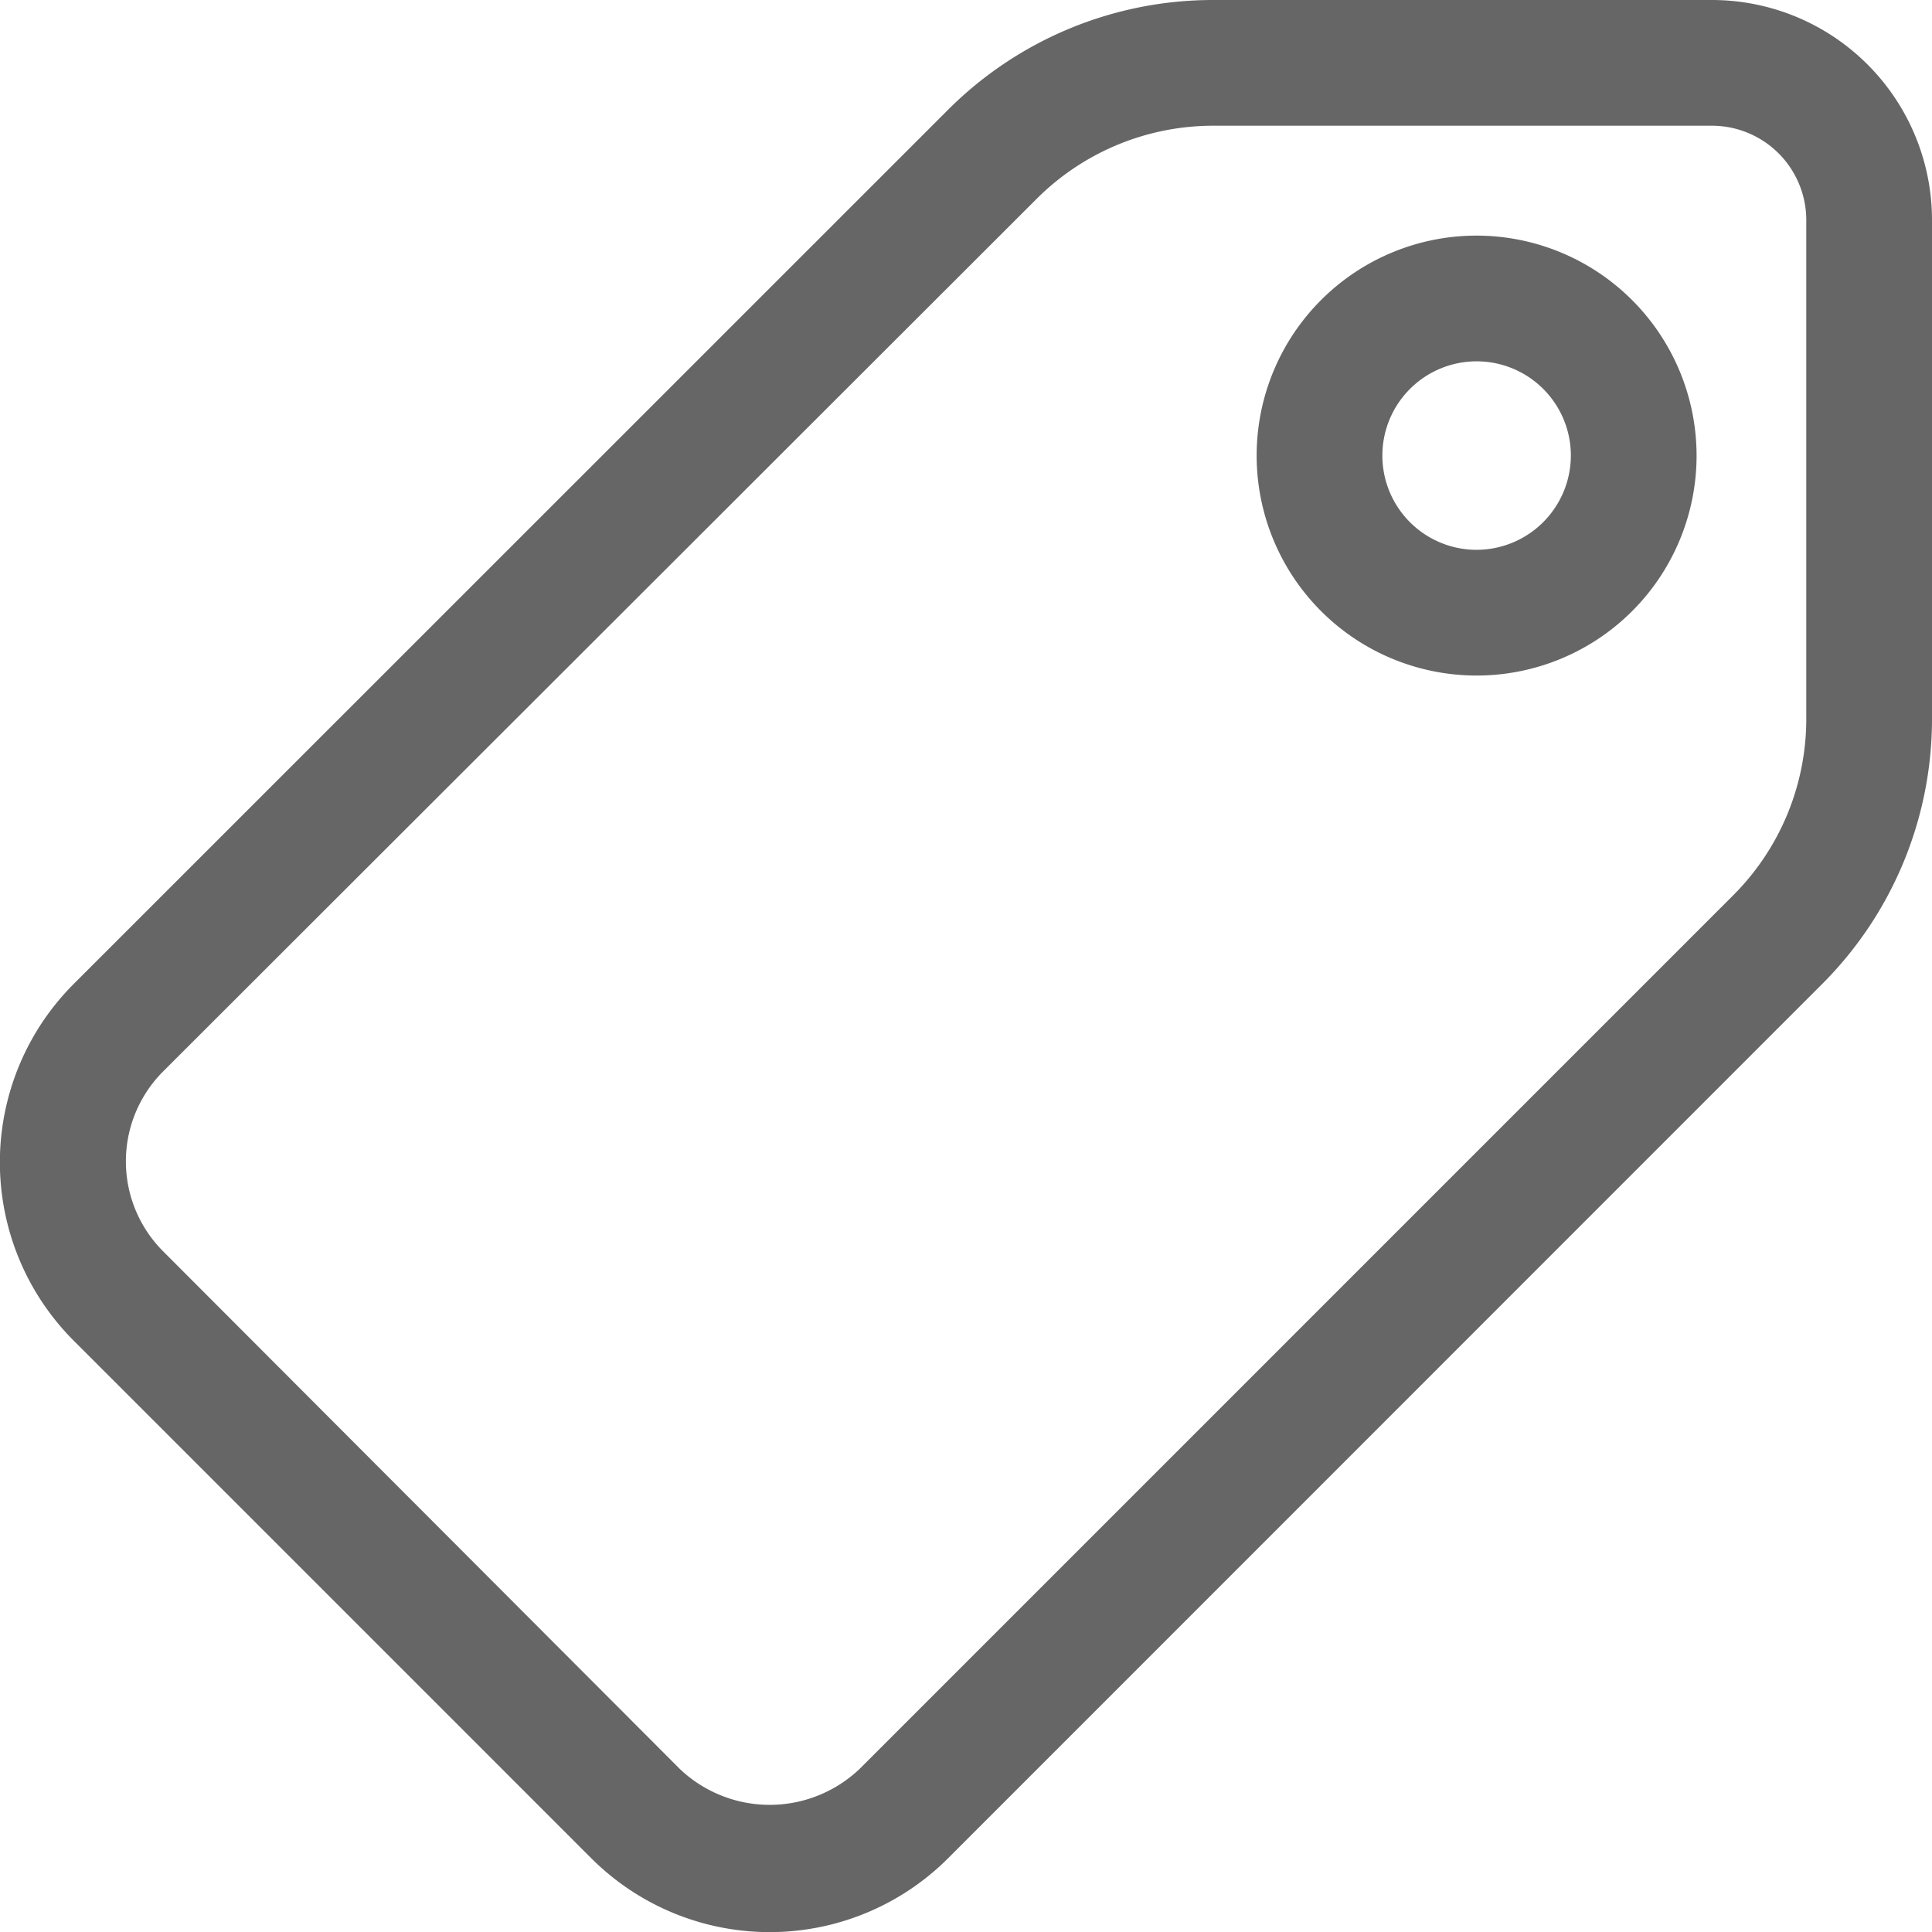
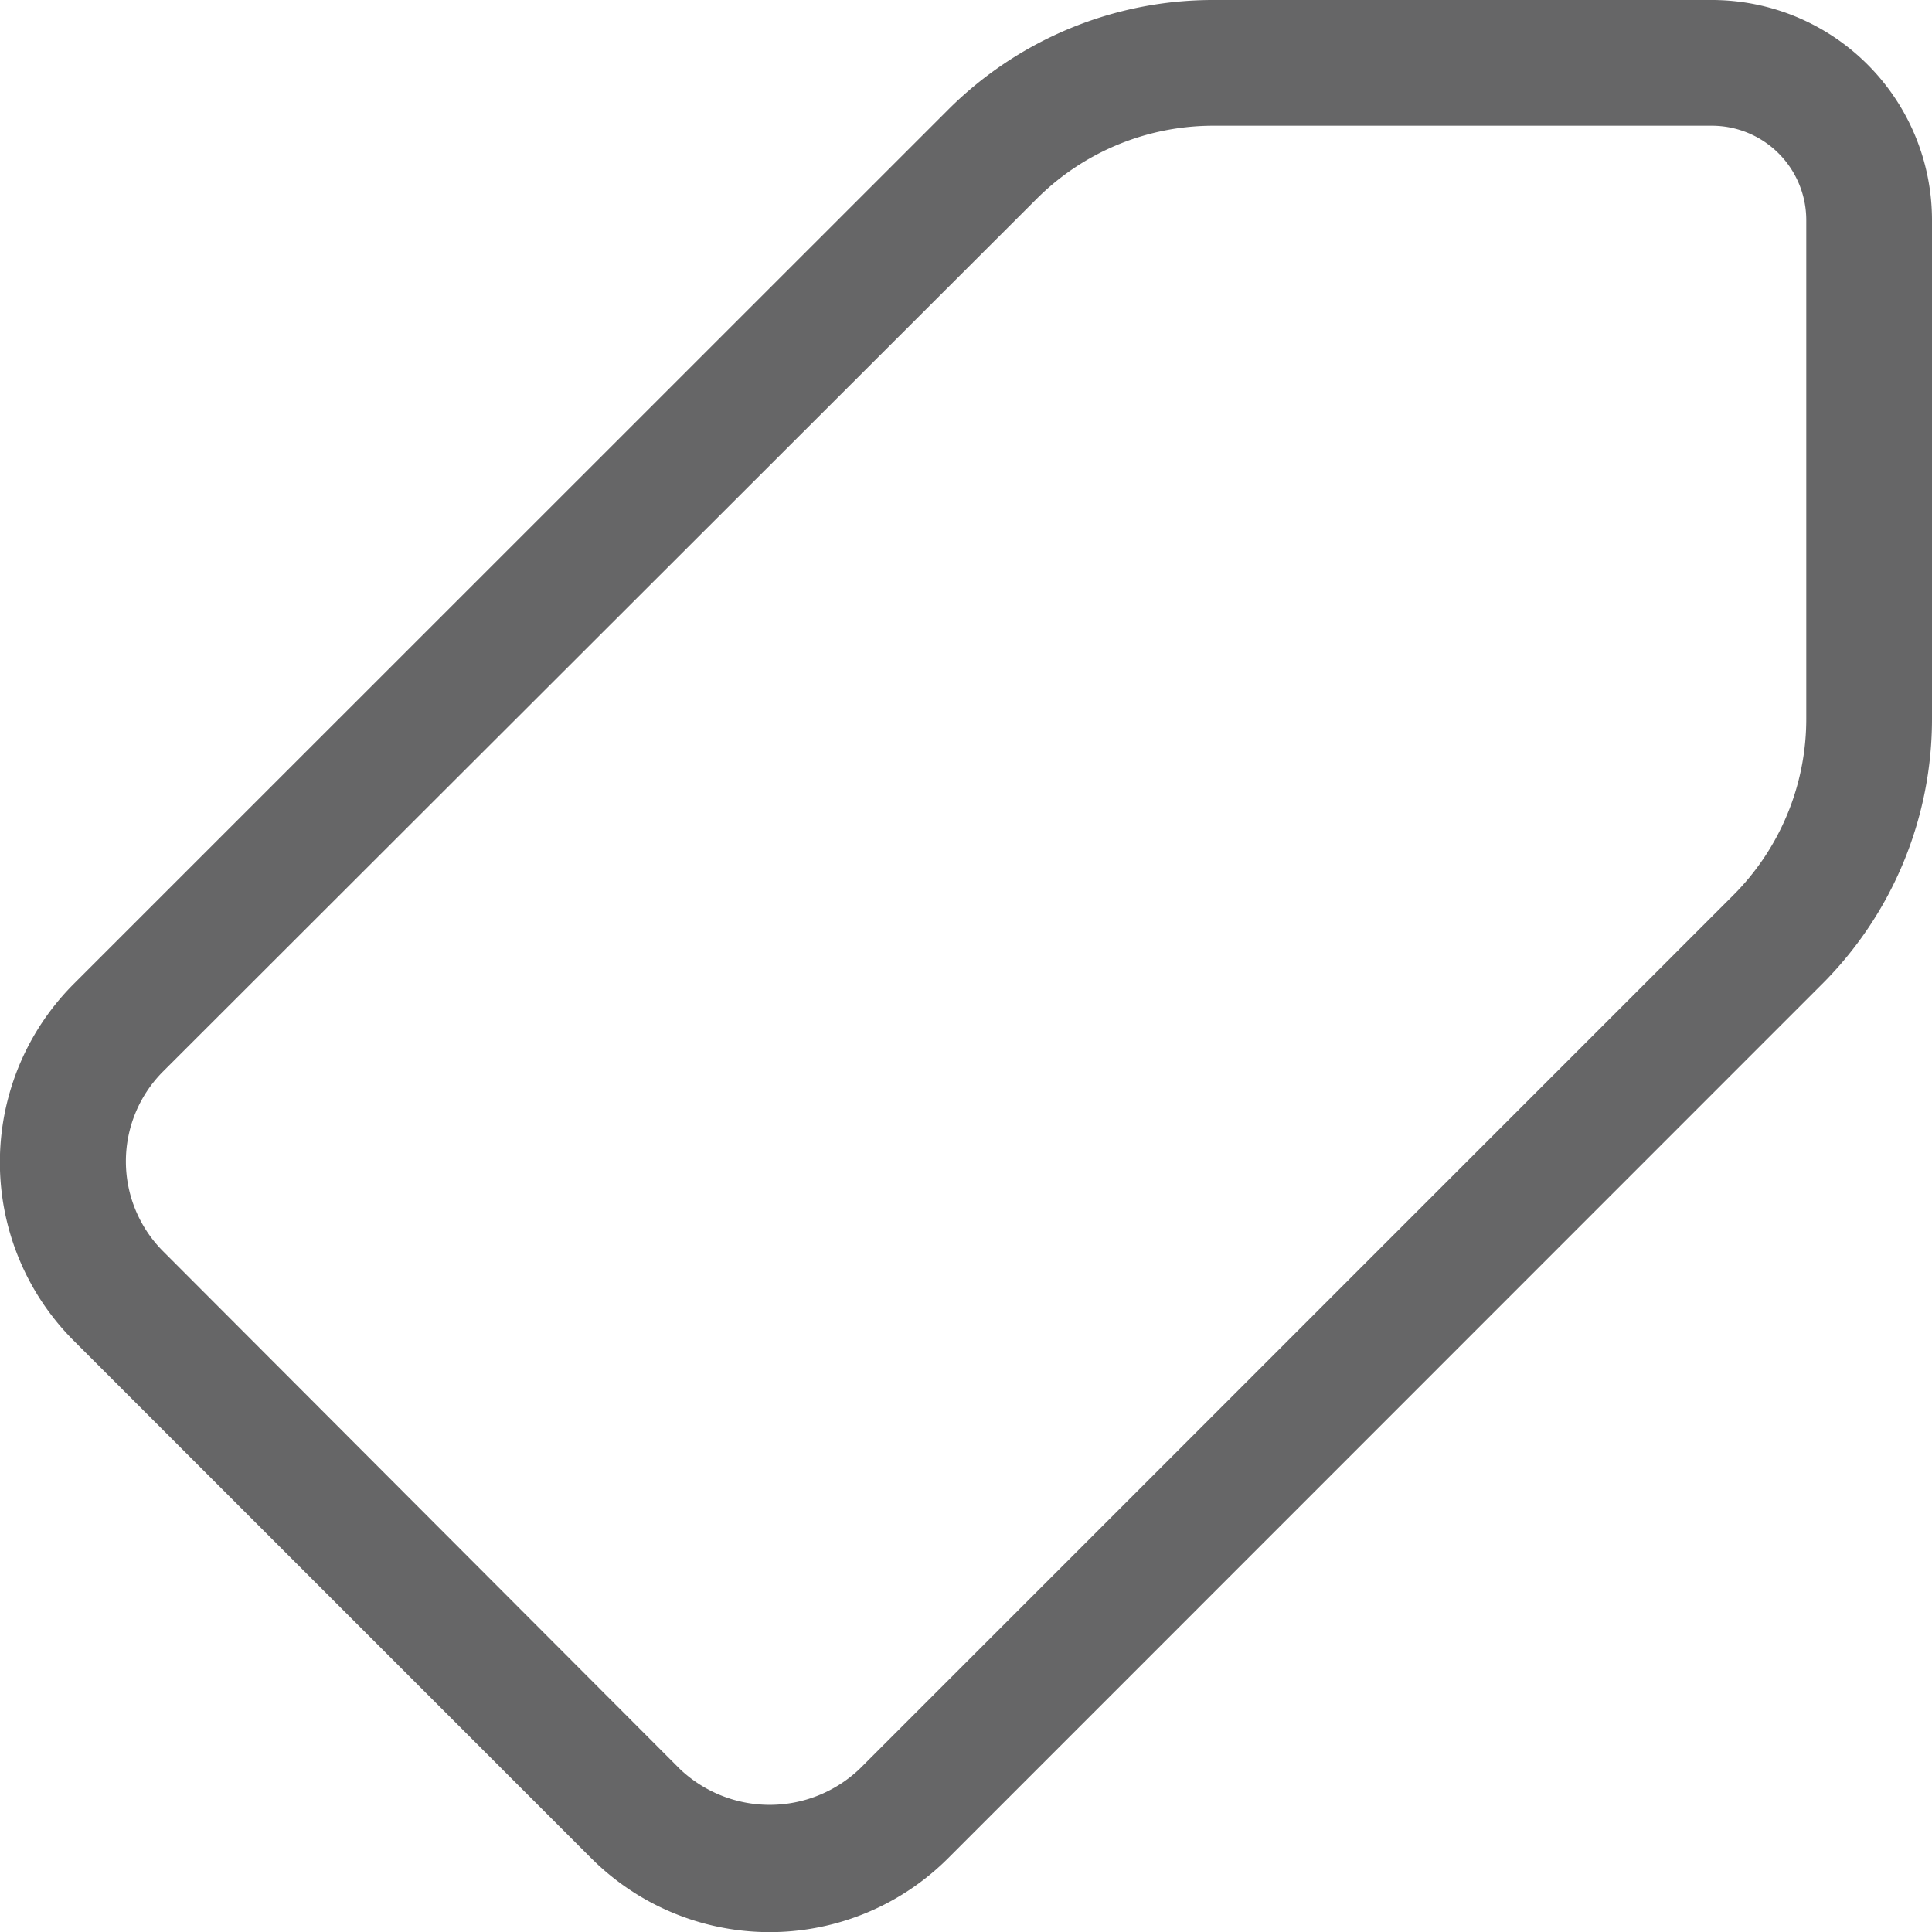
<svg xmlns="http://www.w3.org/2000/svg" width="10.25" height="10.25" viewBox="0 0 10.25 10.25">
  <defs>
    <style>.a{fill:#666667;stroke:#666667;stroke-width:0.25px;}</style>
  </defs>
  <g transform="translate(0.125 0.125)">
    <g transform="translate(0)">
      <path class="a" d="M8.958,0H6.315A1.863,1.863,0,0,0,4.99.549L.355,5.183a1.214,1.214,0,0,0,0,1.717L3.1,9.645a1.214,1.214,0,0,0,1.717,0L9.451,5.01A1.863,1.863,0,0,0,10,3.685V1.042A1.043,1.043,0,0,0,8.958,0Zm.625,3.685a1.448,1.448,0,0,1-.427,1.031L4.522,9.35a.817.817,0,0,1-1.127,0L.65,6.6a.8.8,0,0,1,0-1.127L5.284.844A1.45,1.45,0,0,1,6.315.417H8.958a.626.626,0,0,1,.625.625V3.685Z" transform="translate(0)" />
    </g>
    <g transform="translate(6.667 1.25)">
-       <path class="a" d="M342.376,64a1.042,1.042,0,1,0,1.042,1.042A1.043,1.043,0,0,0,342.376,64Zm0,1.667a.625.625,0,1,1,.625-.625A.626.626,0,0,1,342.376,65.667Z" transform="translate(-341.334 -64)" />
-     </g>
+       </g>
  </g>
</svg>